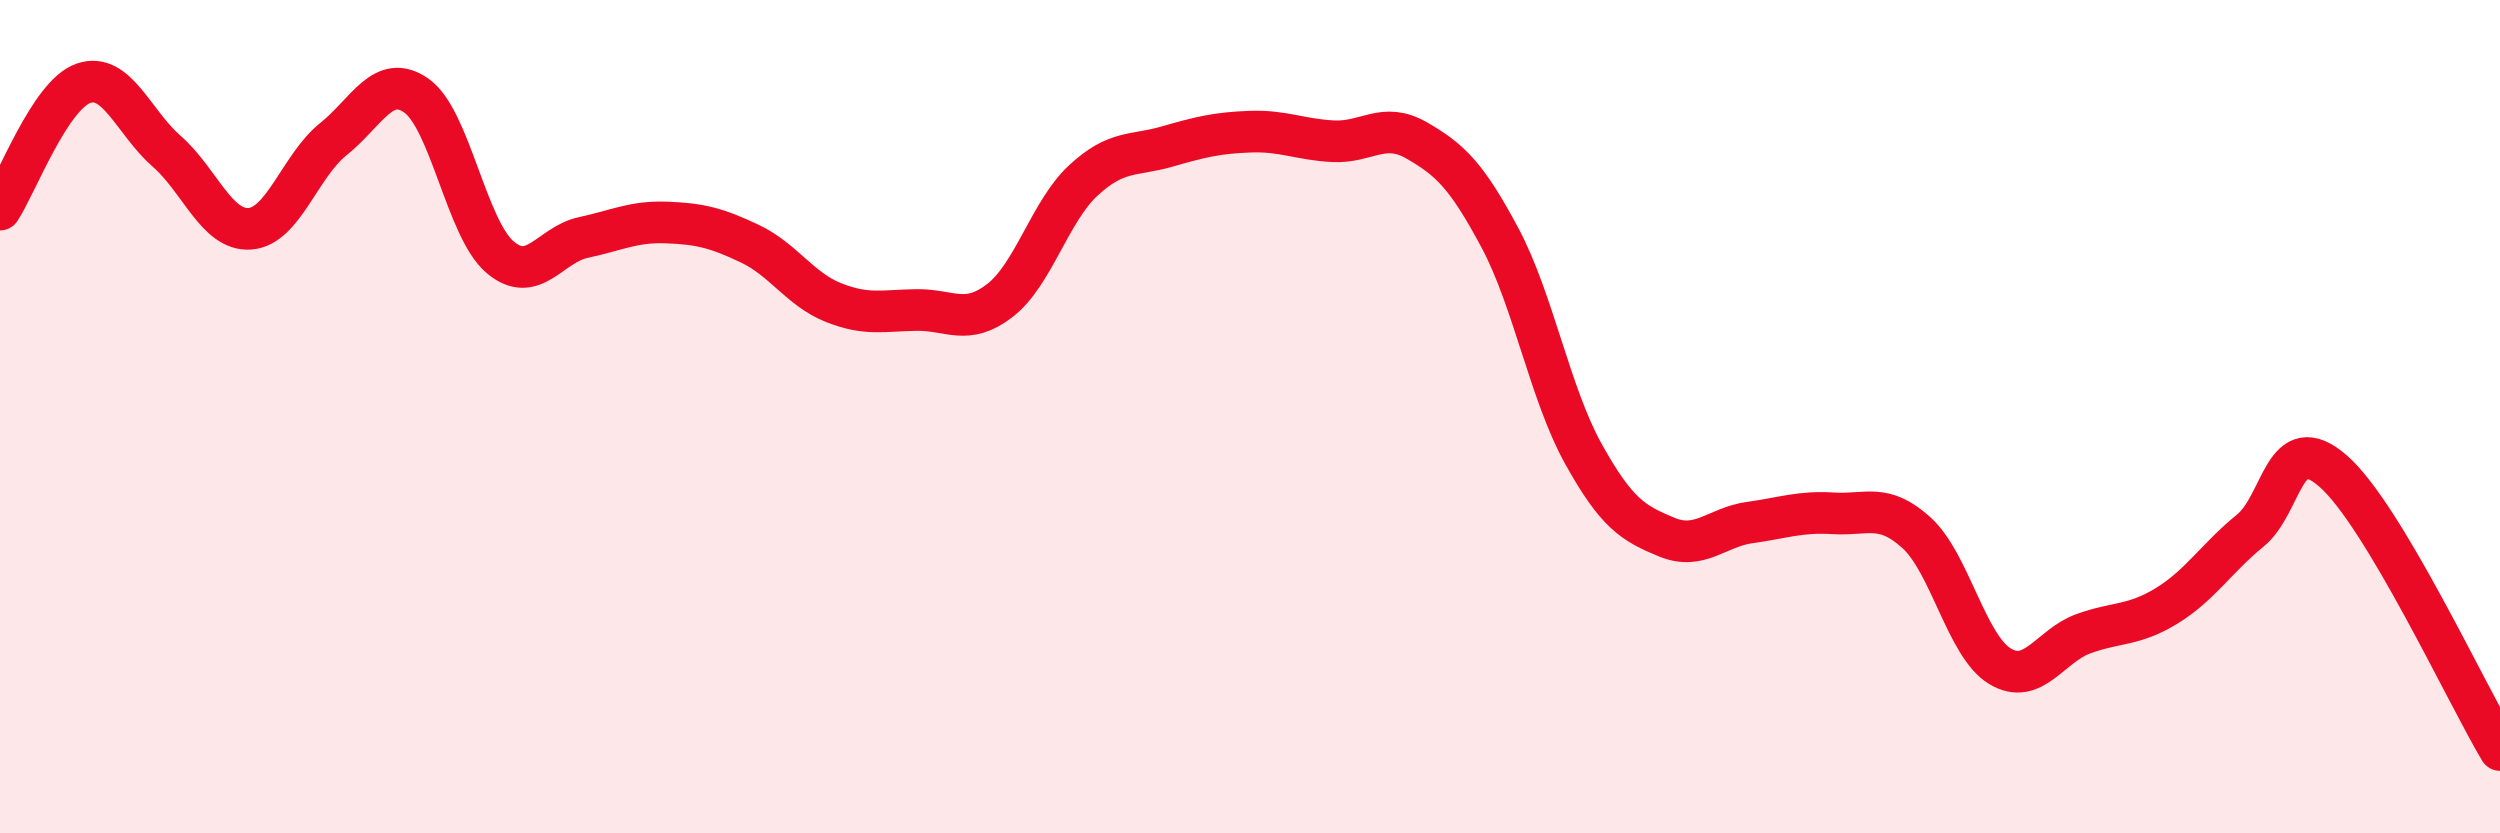
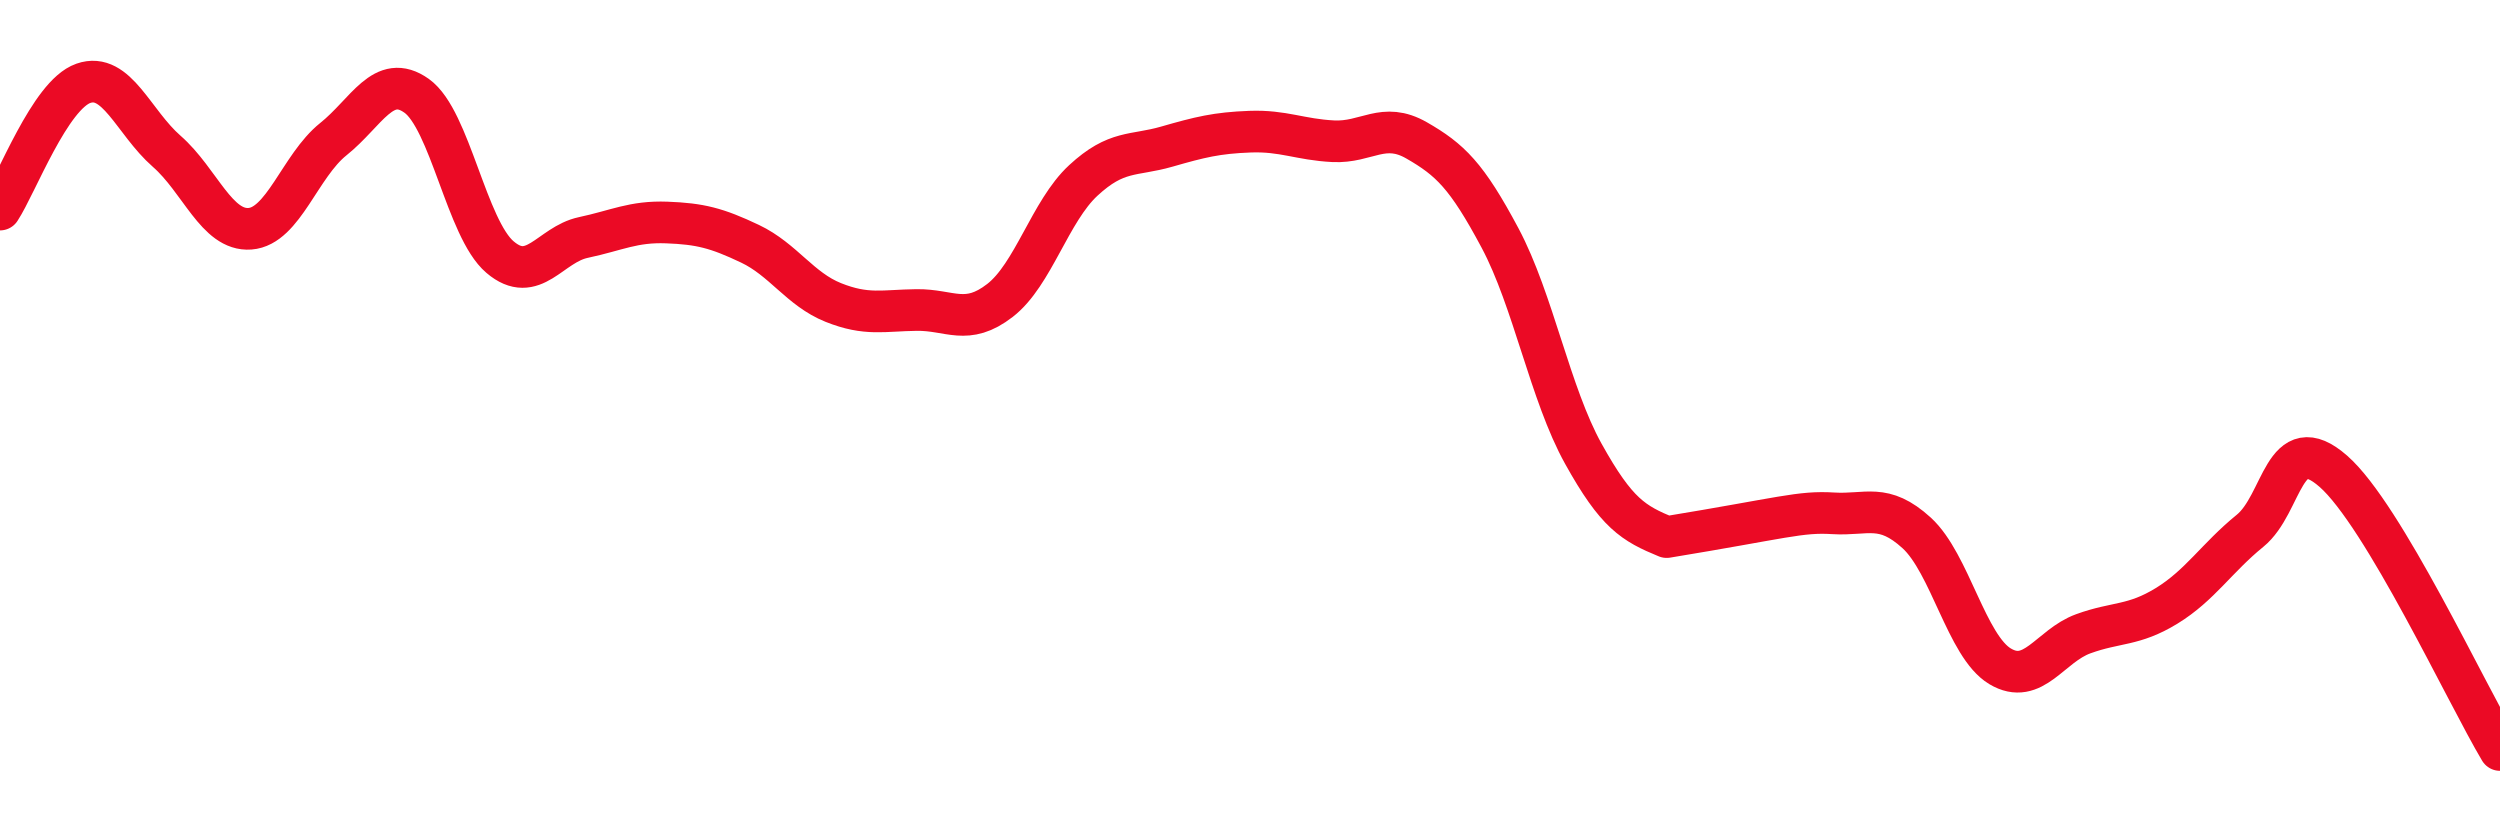
<svg xmlns="http://www.w3.org/2000/svg" width="60" height="20" viewBox="0 0 60 20">
-   <path d="M 0,5.03 C 0.4,4.42 1.2,2.28 2,2 C 2.8,1.72 3.2,2.93 4,3.63 C 4.8,4.33 5.2,5.55 6,5.49 C 6.8,5.43 7.2,3.98 8,3.34 C 8.8,2.7 9.2,1.73 10,2.3 C 10.8,2.87 11.2,5.49 12,6.17 C 12.8,6.85 13.2,5.87 14,5.7 C 14.8,5.53 15.2,5.31 16,5.34 C 16.8,5.37 17.2,5.47 18,5.85 C 18.8,6.23 19.2,6.94 20,7.26 C 20.8,7.58 21.2,7.45 22,7.44 C 22.8,7.43 23.2,7.83 24,7.21 C 24.8,6.59 25.2,5.07 26,4.33 C 26.8,3.59 27.2,3.75 28,3.52 C 28.8,3.29 29.2,3.19 30,3.16 C 30.8,3.13 31.2,3.35 32,3.39 C 32.8,3.43 33.2,2.91 34,3.37 C 34.8,3.83 35.2,4.21 36,5.71 C 36.8,7.21 37.2,9.45 38,10.89 C 38.8,12.33 39.2,12.56 40,12.89 C 40.8,13.22 41.2,12.65 42,12.54 C 42.8,12.43 43.2,12.27 44,12.32 C 44.8,12.37 45.2,12.06 46,12.79 C 46.8,13.52 47.2,15.51 48,15.99 C 48.8,16.47 49.2,15.5 50,15.21 C 50.8,14.92 51.2,15.03 52,14.54 C 52.8,14.05 53.2,13.39 54,12.74 C 54.8,12.09 54.8,10.26 56,11.31 C 57.2,12.36 59.2,16.66 60,18L60 20L0 20Z" fill="#EB0A25" opacity="0.1" stroke-linecap="round" stroke-linejoin="round" />
-   <path d="M 0,5.03 C 0.4,4.42 1.2,2.28 2,2 C 2.8,1.72 3.2,2.93 4,3.63 C 4.8,4.33 5.2,5.55 6,5.49 C 6.8,5.43 7.2,3.98 8,3.34 C 8.8,2.7 9.2,1.73 10,2.3 C 10.8,2.87 11.2,5.49 12,6.17 C 12.8,6.85 13.2,5.87 14,5.7 C 14.8,5.53 15.2,5.31 16,5.34 C 16.8,5.37 17.2,5.47 18,5.85 C 18.8,6.23 19.2,6.94 20,7.26 C 20.8,7.58 21.2,7.45 22,7.44 C 22.8,7.43 23.2,7.83 24,7.21 C 24.8,6.59 25.2,5.07 26,4.33 C 26.8,3.59 27.2,3.75 28,3.52 C 28.8,3.29 29.2,3.19 30,3.16 C 30.8,3.13 31.2,3.35 32,3.39 C 32.8,3.43 33.2,2.91 34,3.37 C 34.8,3.83 35.2,4.21 36,5.71 C 36.8,7.21 37.2,9.45 38,10.89 C 38.8,12.33 39.2,12.56 40,12.89 C 40.8,13.22 41.2,12.65 42,12.54 C 42.8,12.43 43.2,12.27 44,12.32 C 44.8,12.37 45.2,12.06 46,12.79 C 46.8,13.52 47.2,15.51 48,15.99 C 48.8,16.47 49.2,15.5 50,15.21 C 50.8,14.92 51.2,15.03 52,14.54 C 52.8,14.05 53.2,13.39 54,12.74 C 54.8,12.09 54.8,10.26 56,11.31 C 57.2,12.36 59.2,16.66 60,18" stroke="#EB0A25" stroke-width="1" fill="none" stroke-linecap="round" stroke-linejoin="round" />
+   <path d="M 0,5.03 C 0.4,4.42 1.2,2.28 2,2 C 2.8,1.72 3.2,2.93 4,3.63 C 4.8,4.33 5.2,5.55 6,5.49 C 6.8,5.43 7.2,3.98 8,3.34 C 8.8,2.7 9.2,1.73 10,2.3 C 10.8,2.87 11.2,5.49 12,6.17 C 12.8,6.85 13.2,5.87 14,5.7 C 14.8,5.53 15.2,5.31 16,5.34 C 16.8,5.37 17.2,5.47 18,5.85 C 18.8,6.23 19.2,6.94 20,7.26 C 20.8,7.58 21.2,7.45 22,7.44 C 22.8,7.43 23.2,7.83 24,7.21 C 24.8,6.59 25.2,5.07 26,4.33 C 26.8,3.59 27.2,3.75 28,3.52 C 28.8,3.29 29.2,3.19 30,3.16 C 30.8,3.13 31.2,3.35 32,3.39 C 32.8,3.43 33.2,2.91 34,3.37 C 34.8,3.83 35.2,4.21 36,5.71 C 36.8,7.21 37.2,9.45 38,10.89 C 38.8,12.33 39.2,12.56 40,12.89 C 42.8,12.43 43.2,12.27 44,12.32 C 44.8,12.37 45.2,12.06 46,12.79 C 46.8,13.52 47.2,15.51 48,15.99 C 48.8,16.47 49.2,15.5 50,15.21 C 50.8,14.92 51.2,15.03 52,14.54 C 52.8,14.05 53.2,13.39 54,12.74 C 54.8,12.09 54.8,10.26 56,11.31 C 57.2,12.36 59.2,16.66 60,18" stroke="#EB0A25" stroke-width="1" fill="none" stroke-linecap="round" stroke-linejoin="round" />
</svg>